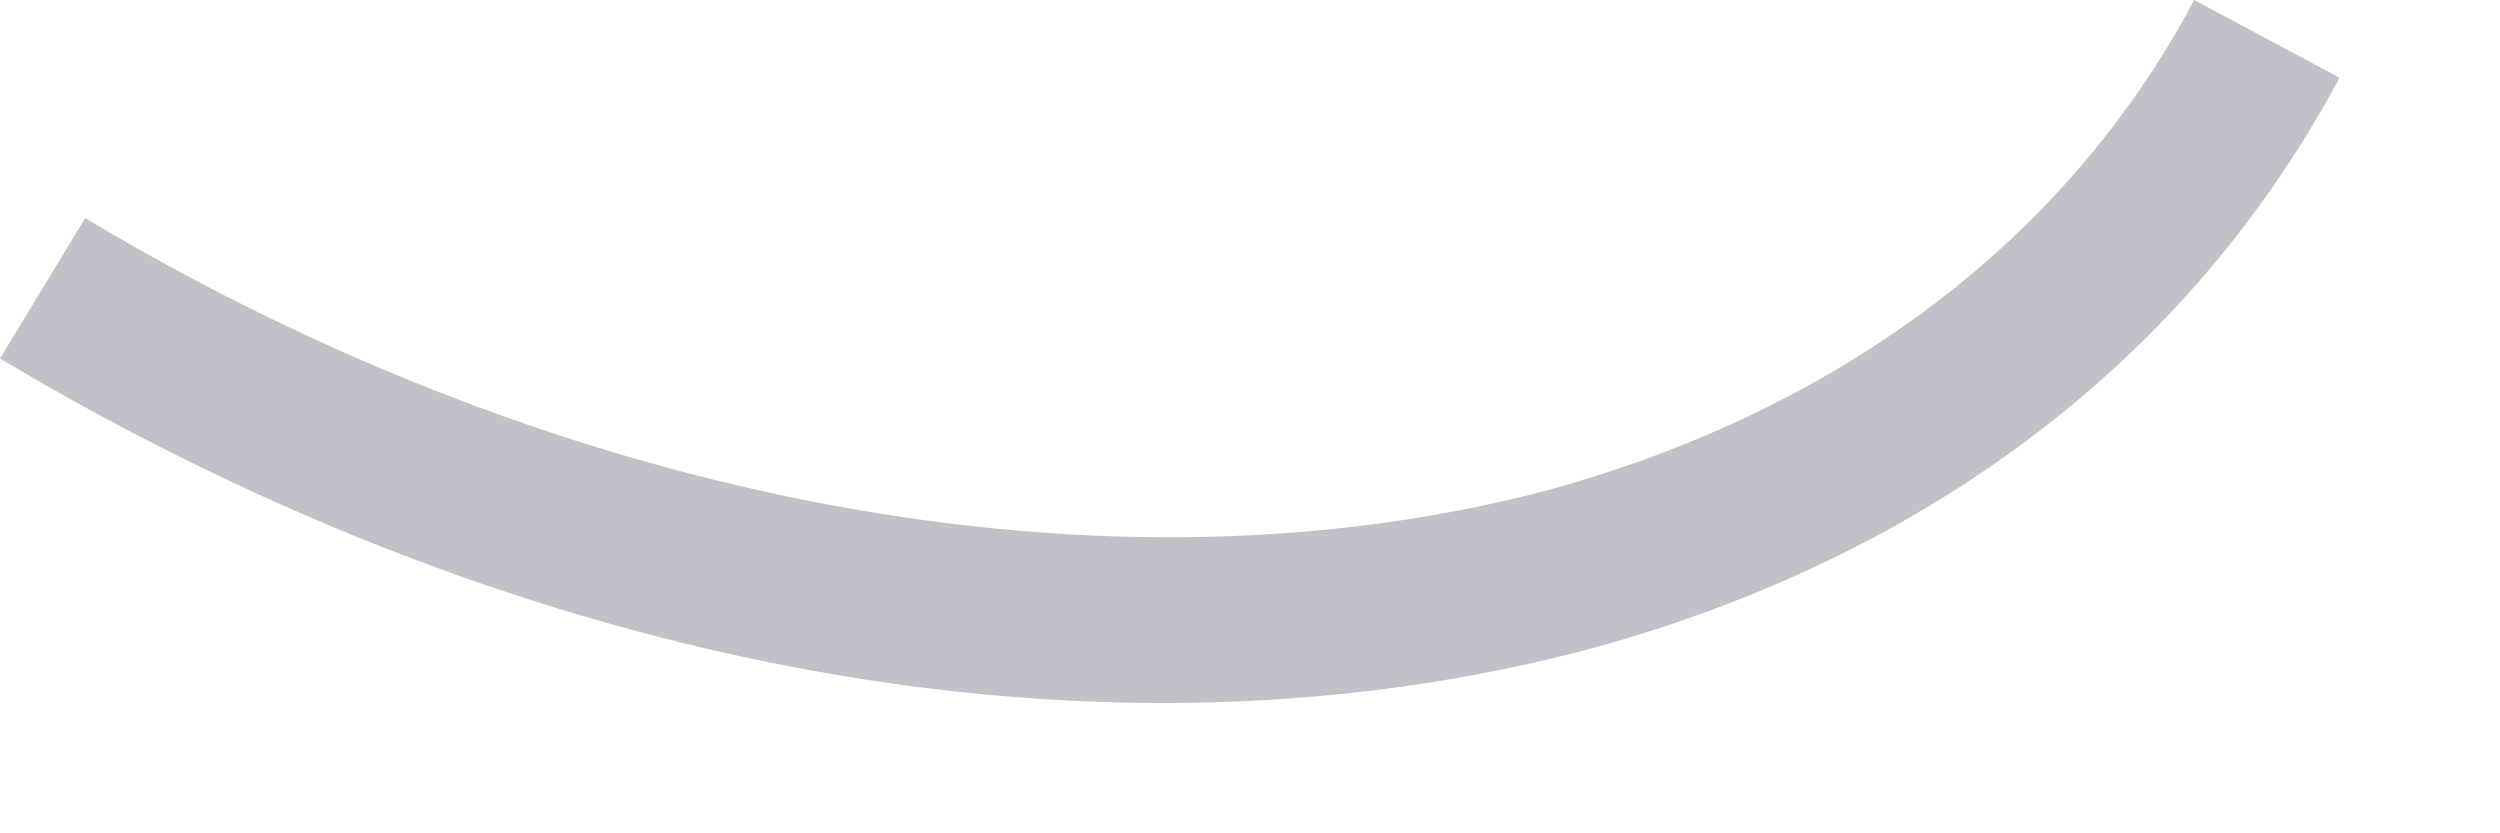
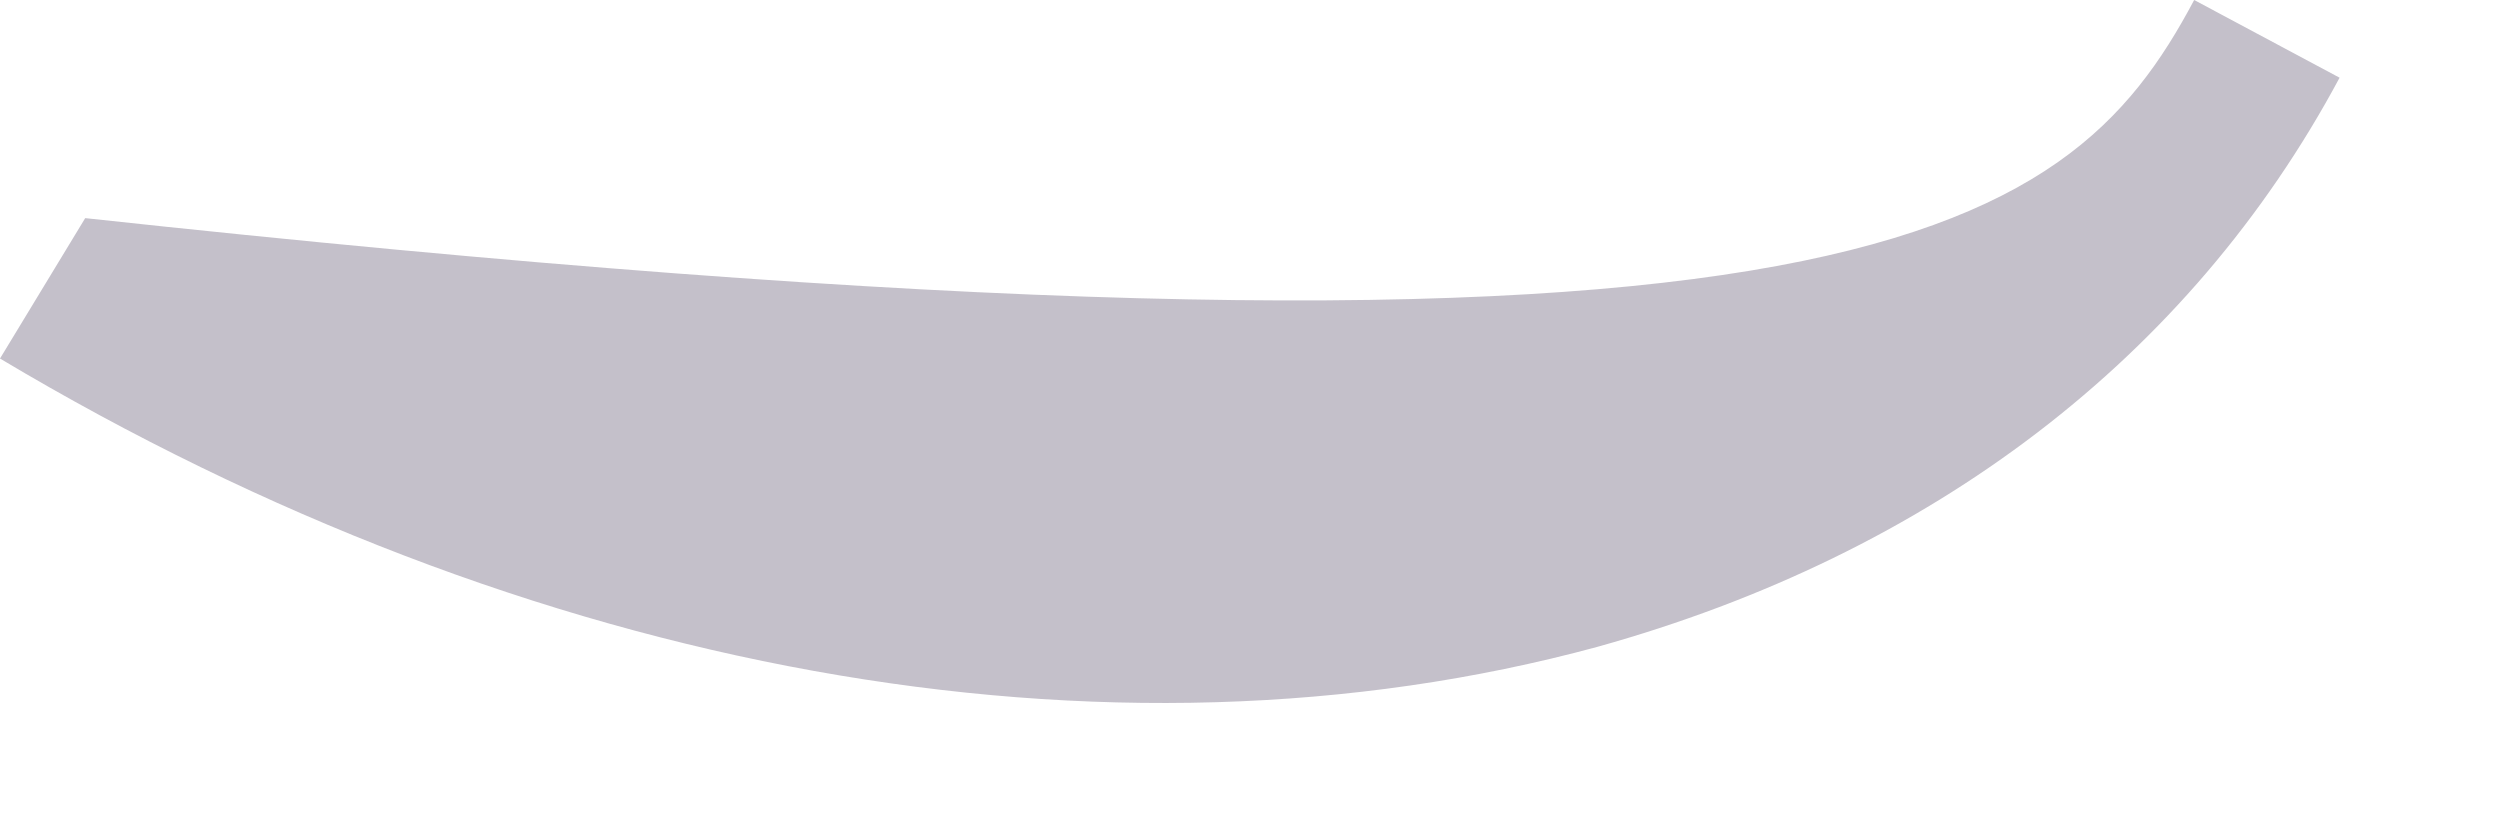
<svg xmlns="http://www.w3.org/2000/svg" fill="none" height="100%" overflow="visible" preserveAspectRatio="none" style="display: block;" viewBox="0 0 12 4" width="100%">
-   <path d="M0 1.721L0.409 1.047C2.72 2.431 5.344 2.912 7.451 2.347C8.835 1.961 9.918 1.155 10.532 0L11.23 0.373C10.508 1.721 9.268 2.659 7.667 3.105C5.32 3.742 2.54 3.237 0 1.721Z" fill="#392C4E" fill-opacity="0.3" id="Vector" />
+   <path d="M0 1.721L0.409 1.047C8.835 1.961 9.918 1.155 10.532 0L11.23 0.373C10.508 1.721 9.268 2.659 7.667 3.105C5.32 3.742 2.54 3.237 0 1.721Z" fill="#392C4E" fill-opacity="0.3" id="Vector" />
</svg>